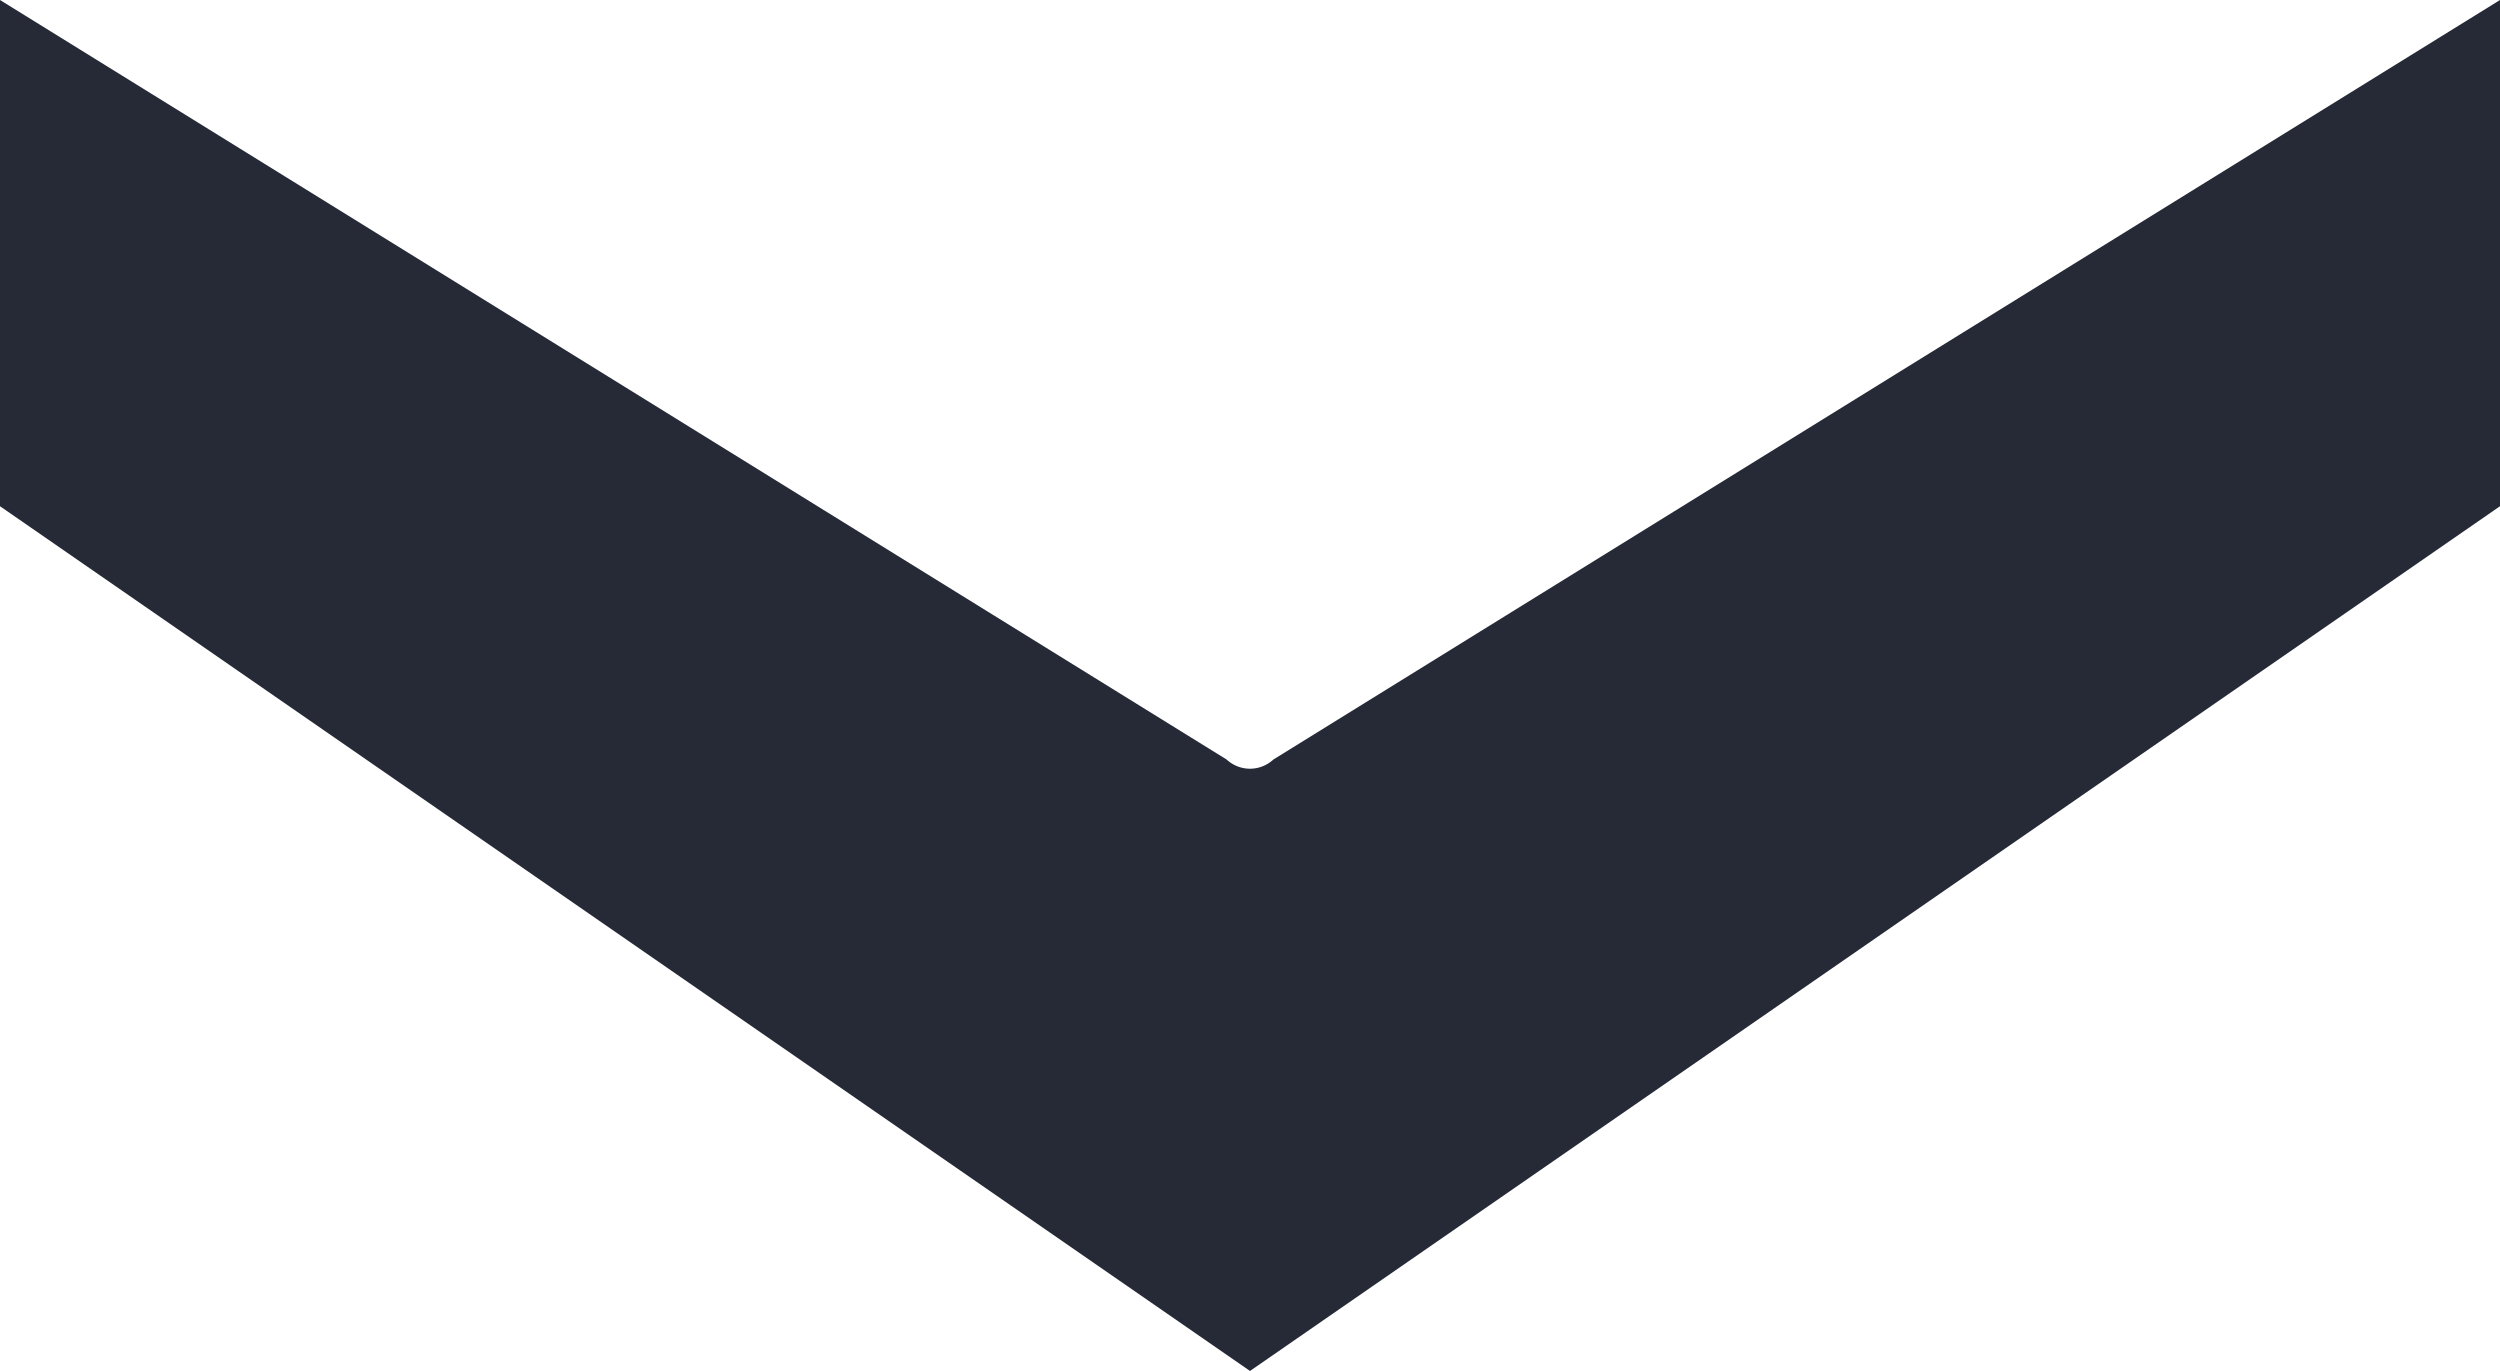
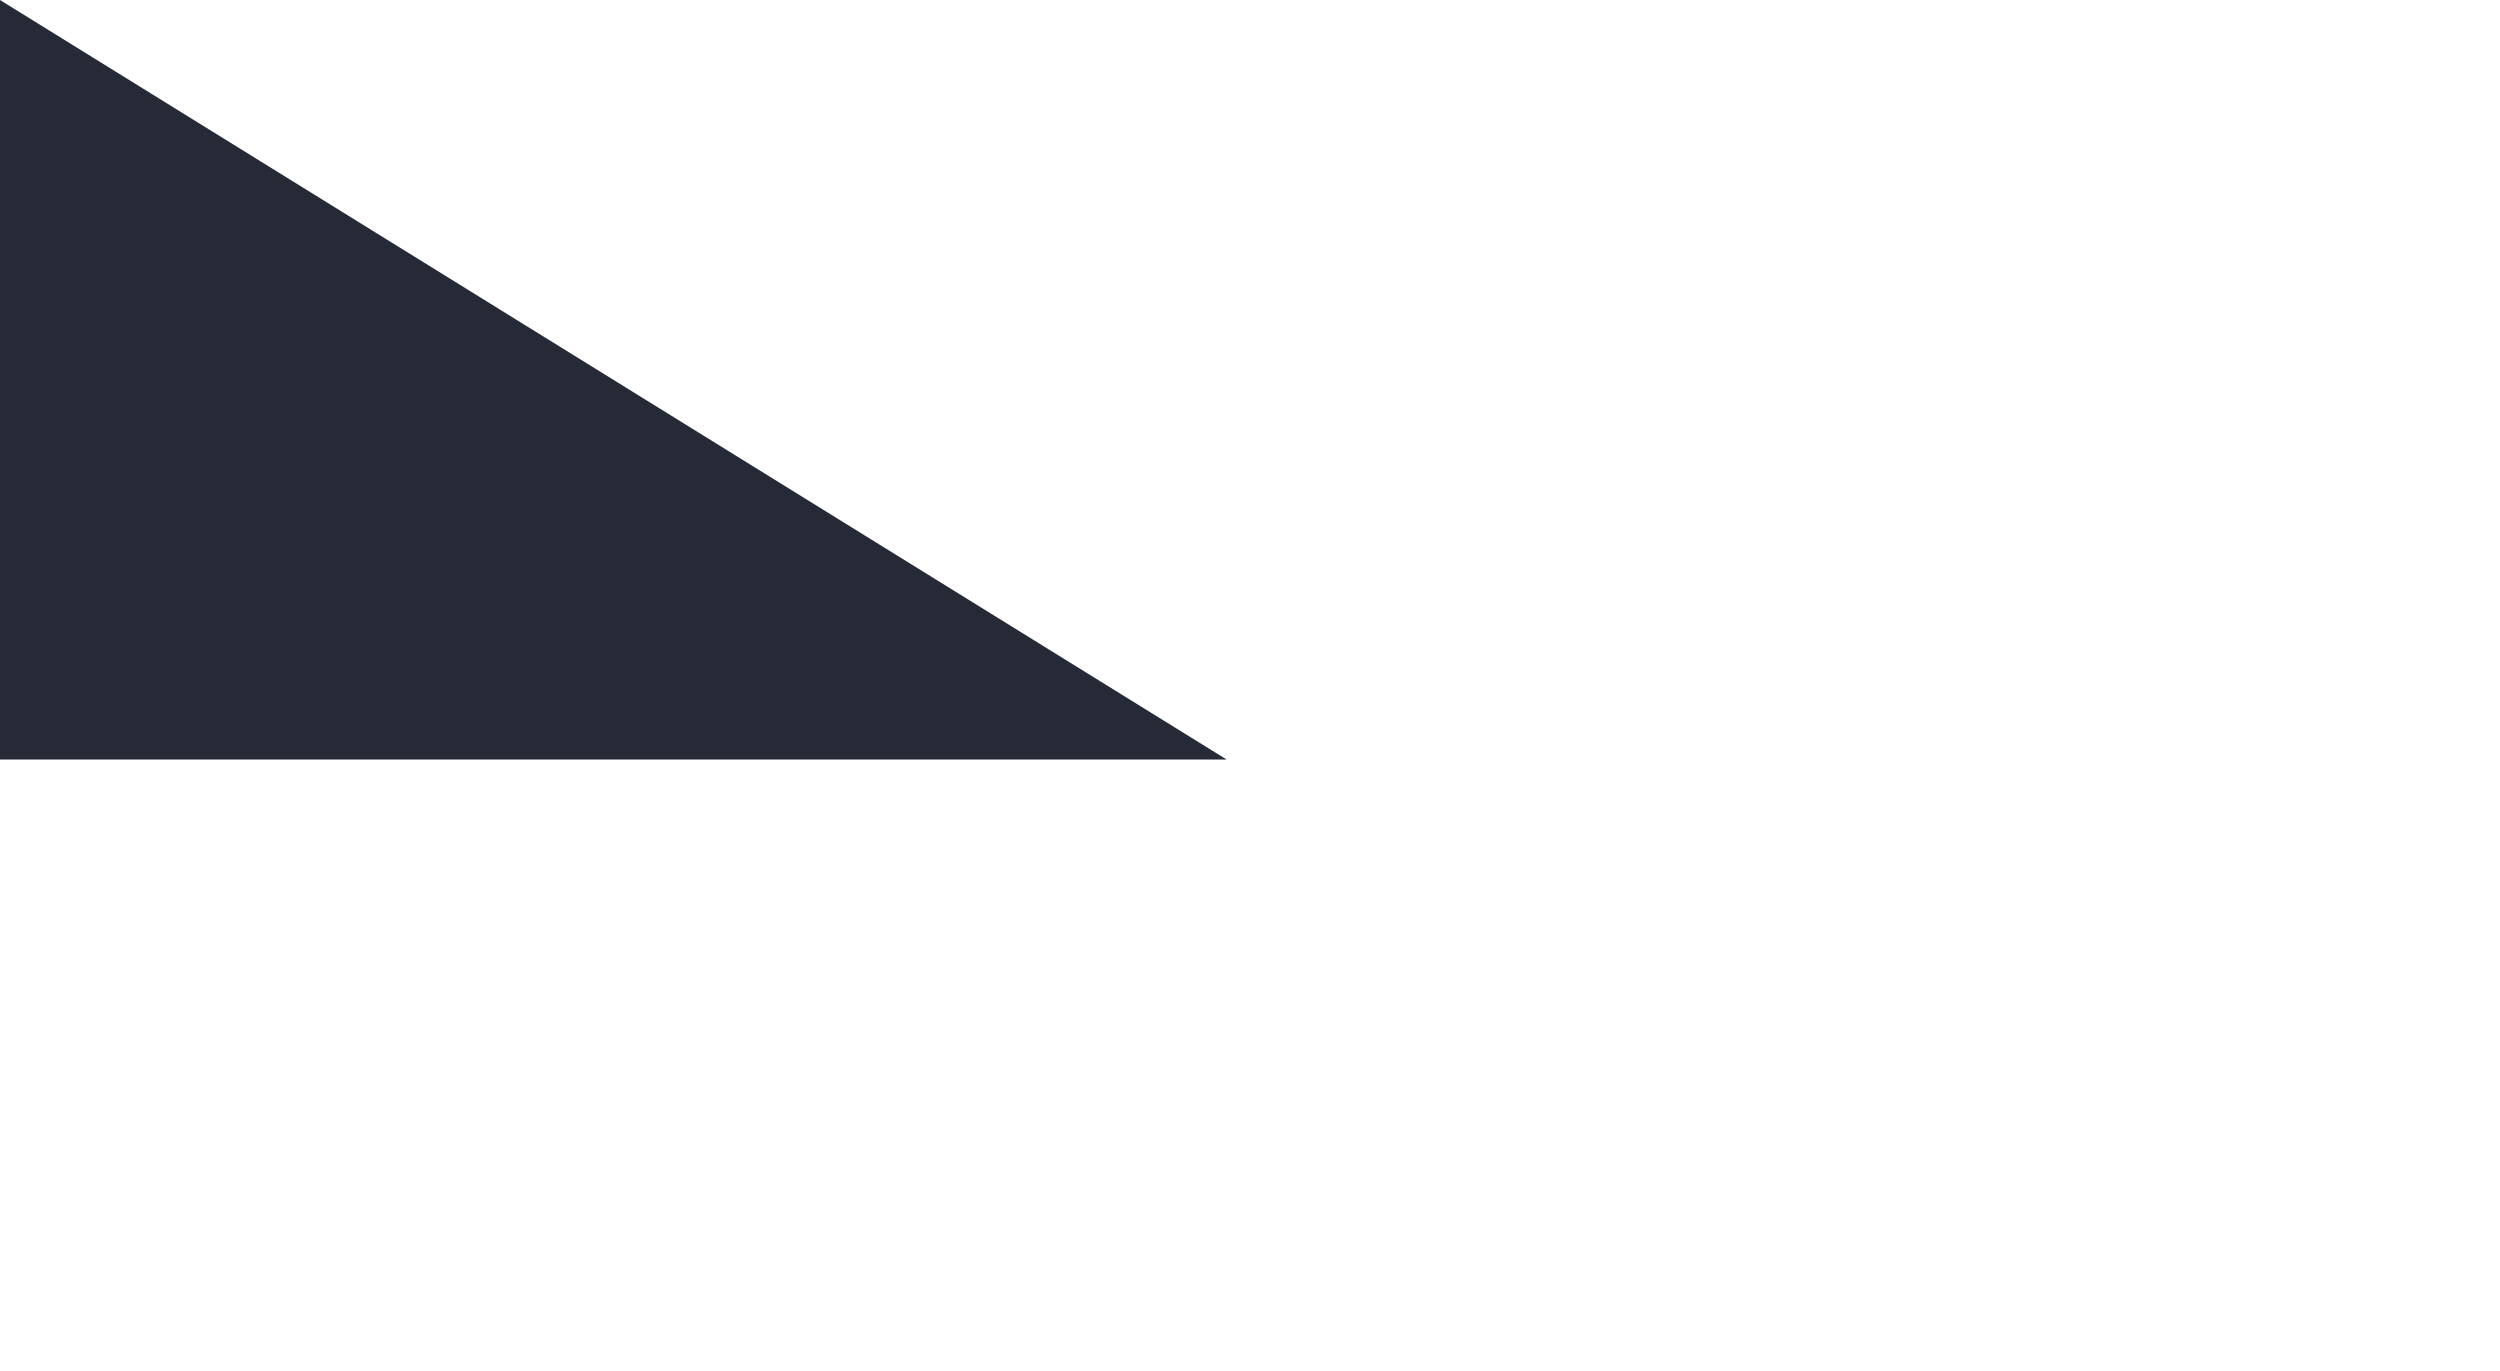
<svg xmlns="http://www.w3.org/2000/svg" width="12.524" height="6.868" viewBox="0 0 12.524 6.868">
-   <path id="Path_8568" data-name="Path 8568" d="M151.745,142.685,145.6,138.88v2.536l6.262,4.332,6.262-4.332V138.88l-6.145,3.805a.172.172,0,0,1-.234,0Z" transform="translate(-145.6 -138.88)" fill="#252a36" />
+   <path id="Path_8568" data-name="Path 8568" d="M151.745,142.685,145.6,138.88v2.536V138.88l-6.145,3.805a.172.172,0,0,1-.234,0Z" transform="translate(-145.6 -138.88)" fill="#252a36" />
</svg>